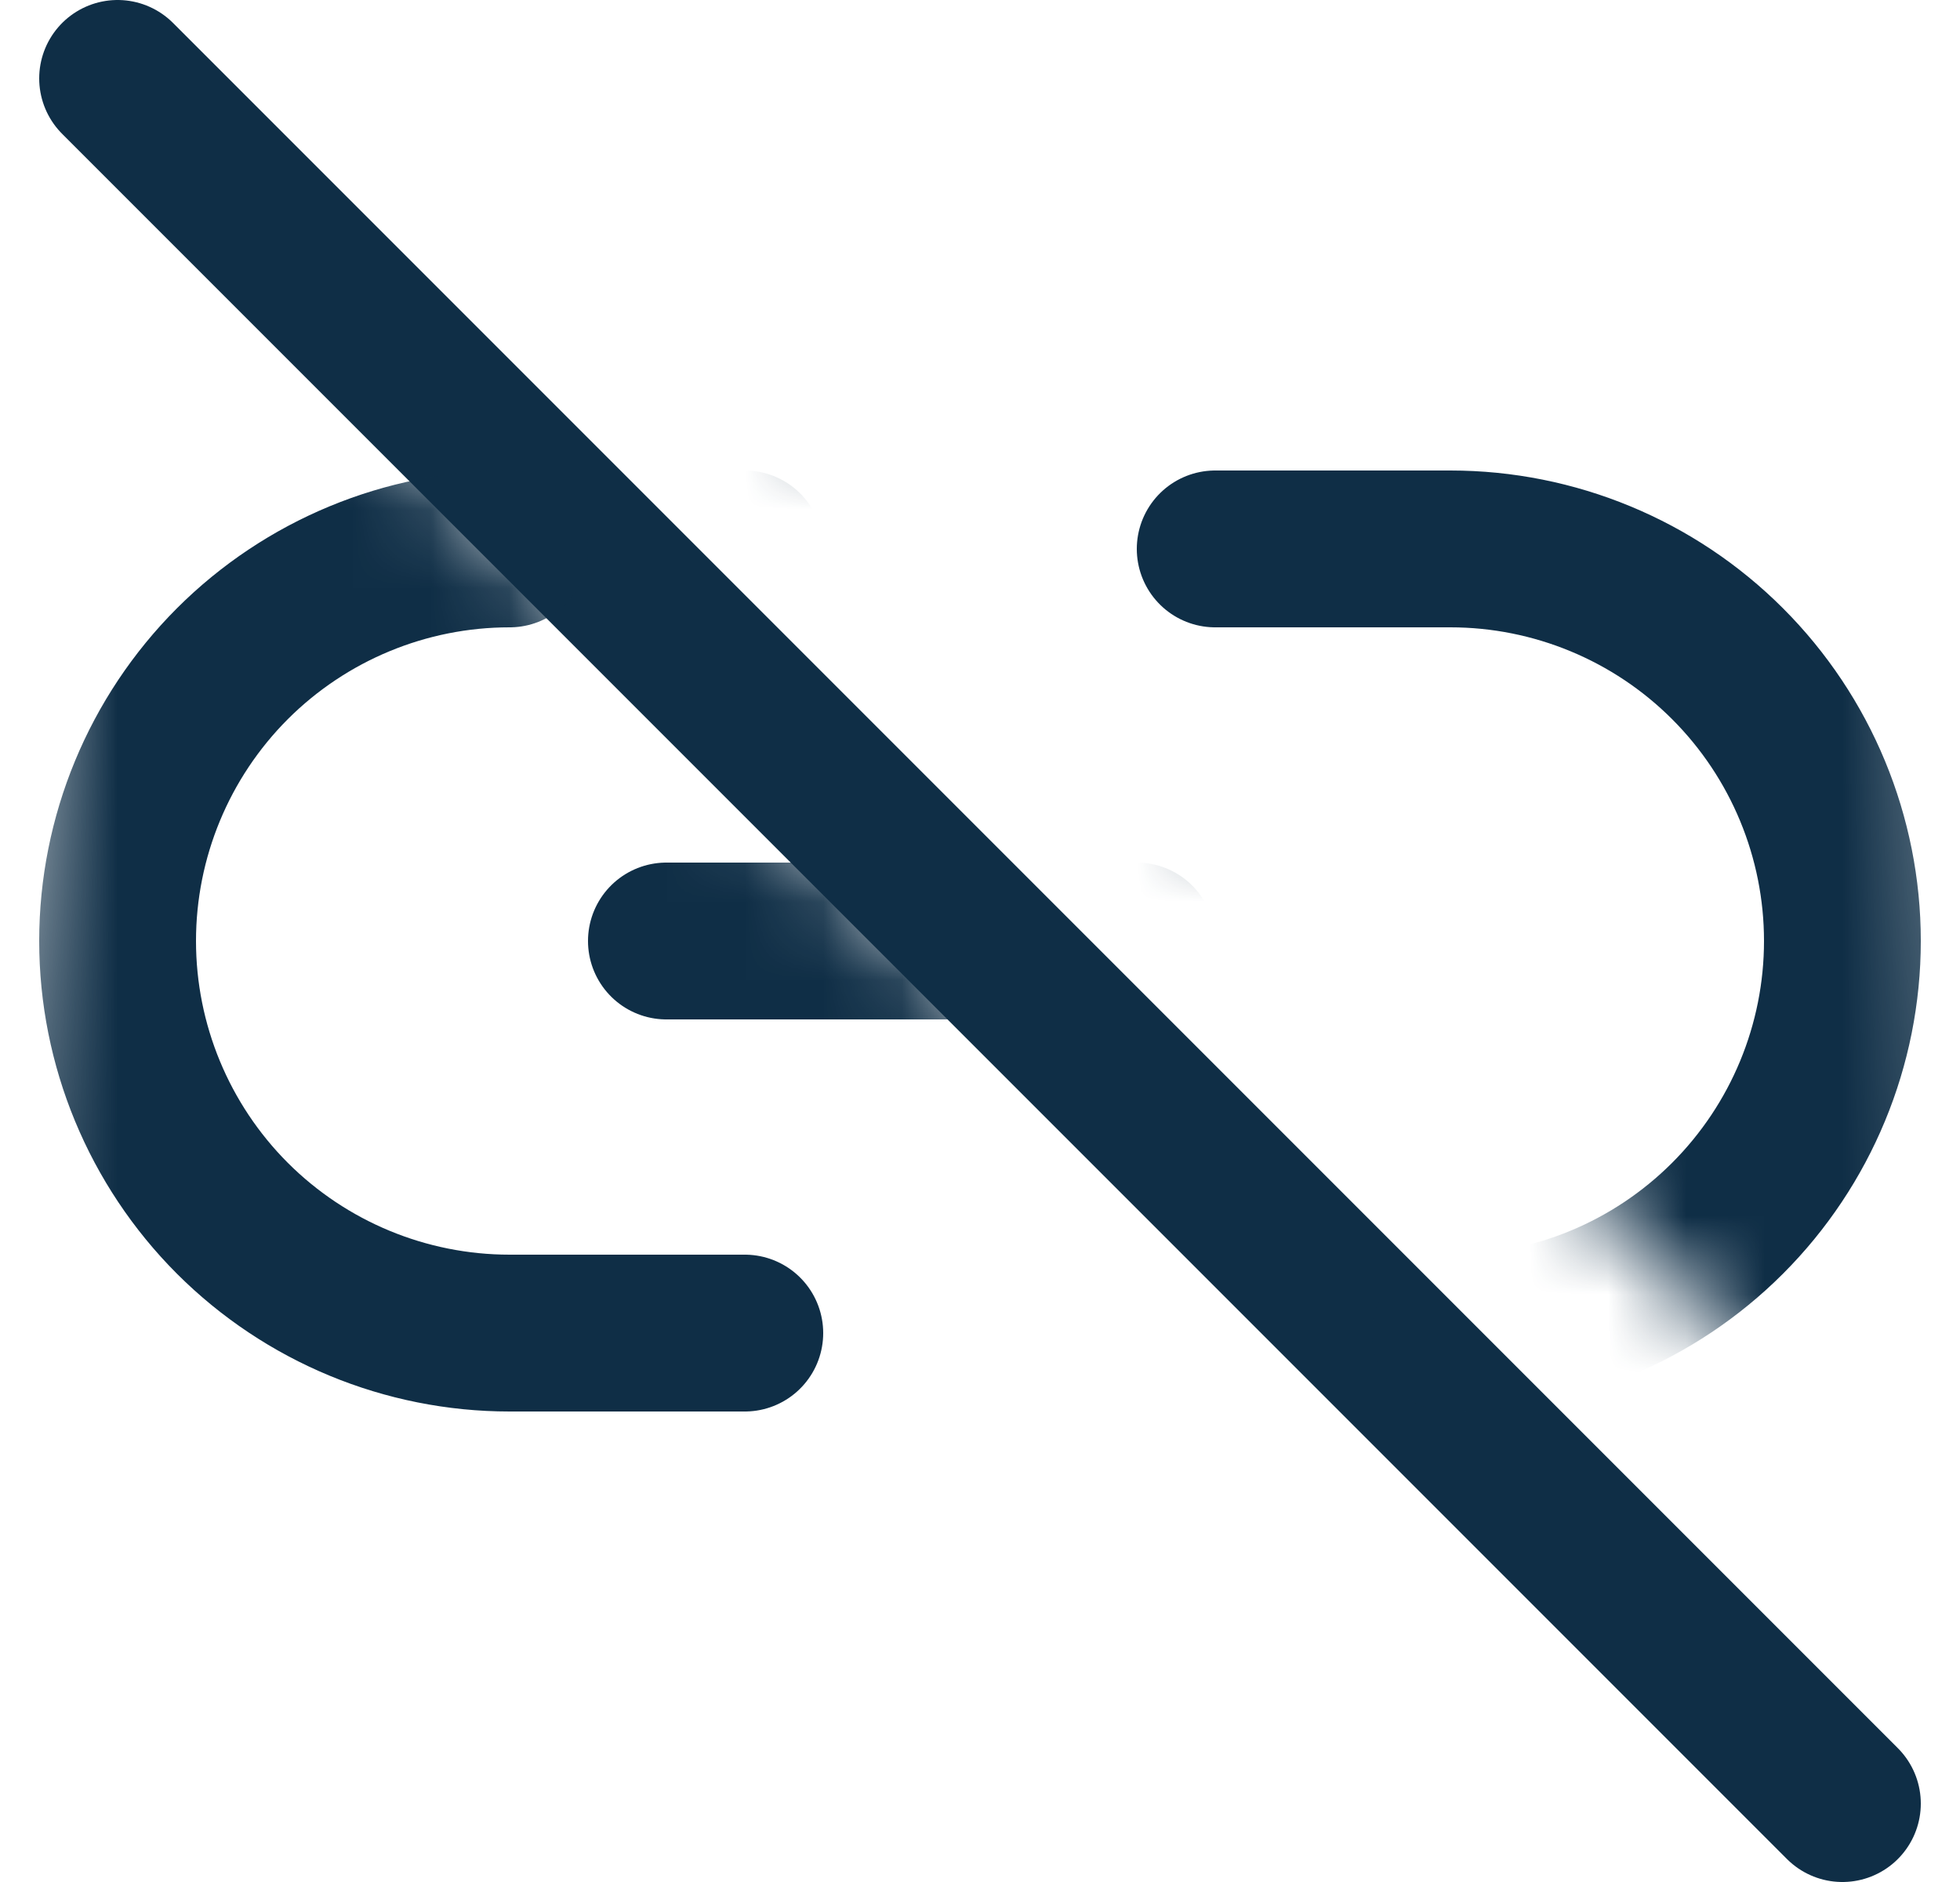
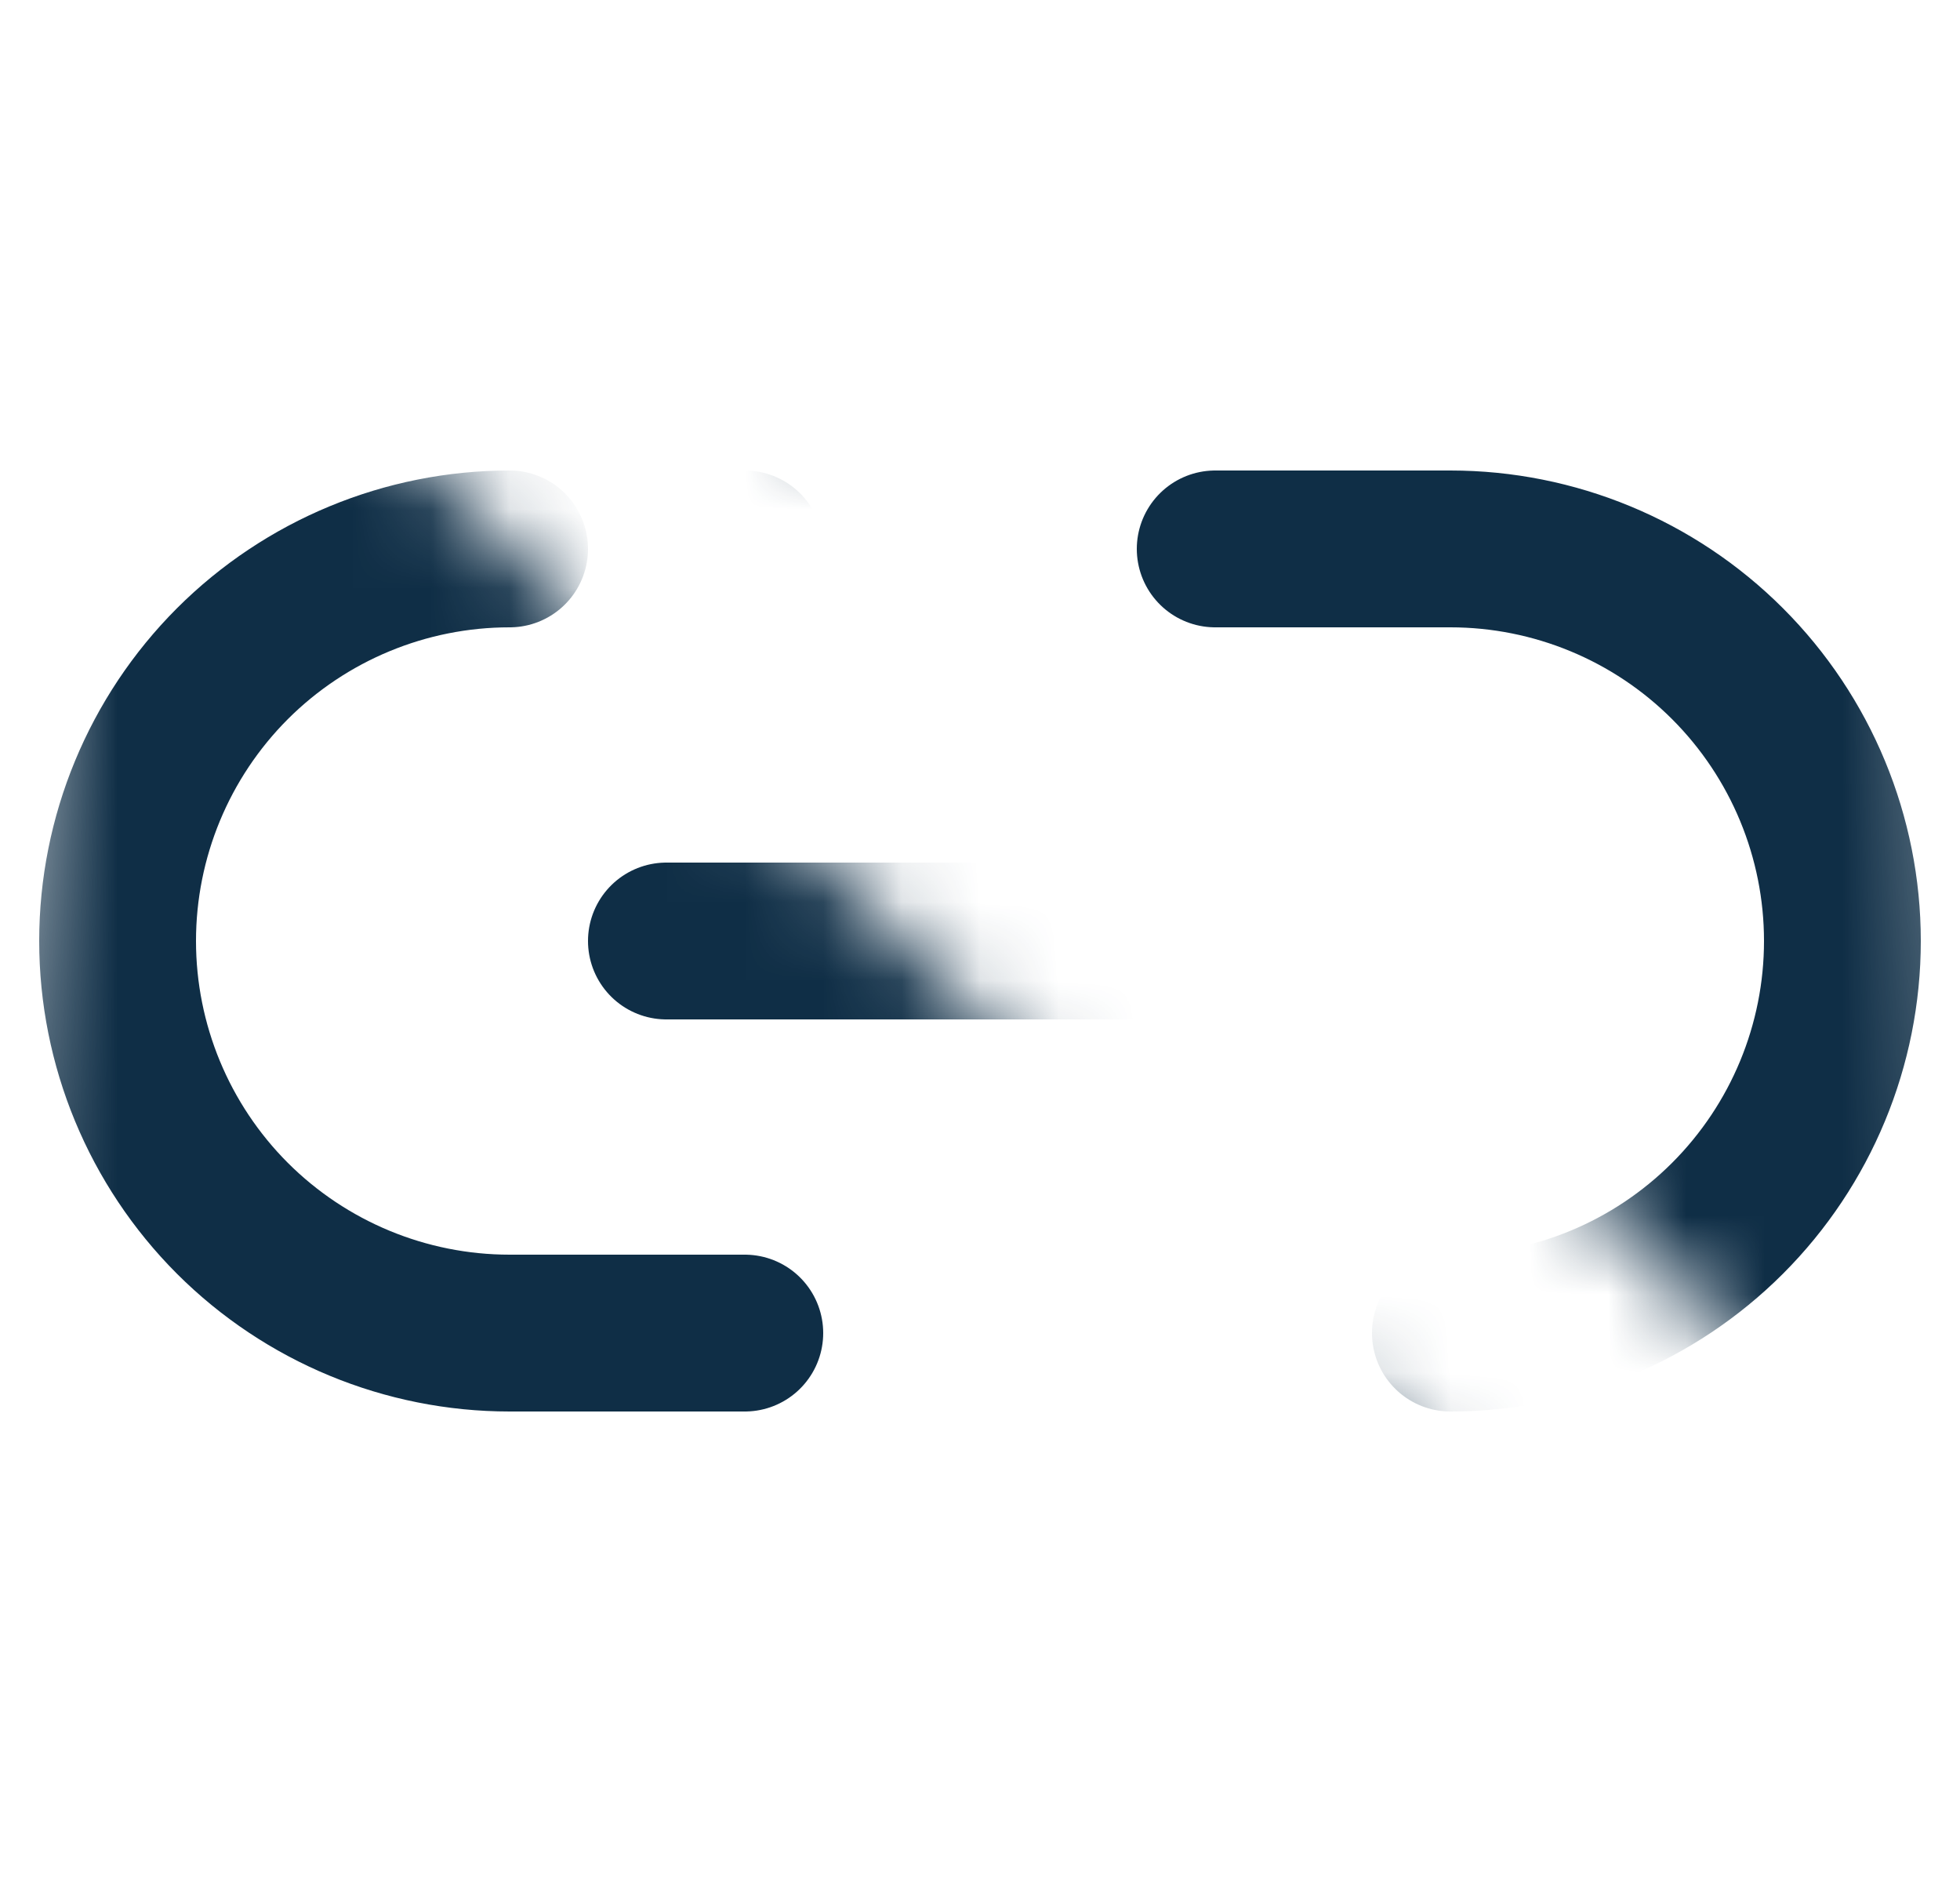
<svg xmlns="http://www.w3.org/2000/svg" width="25" height="24" viewBox="0 0 25 24" fill="none">
-   <path d="M1.5 1L23.5 23" stroke="#0F2E46" stroke-width="2" stroke-linecap="round" stroke-linejoin="round" />
  <mask id="mask0" mask-type="alpha" maskUnits="userSpaceOnUse" x="0" y="1" width="23" height="23">
    <path d="M0.5 1V8.727L0 20L23 23.5L0.5 1Z" fill="#C4C4C4" />
  </mask>
  <g mask="url(#mask0)">
    <path d="M15.5 7H18.5C19.826 7 21.098 7.527 22.035 8.464C22.973 9.402 23.5 10.674 23.5 12C23.5 13.326 22.973 14.598 22.035 15.536C21.098 16.473 19.826 17 18.5 17M9.5 17H6.5C5.174 17 3.902 16.473 2.964 15.536C2.027 14.598 1.5 13.326 1.5 12C1.5 10.674 2.027 9.402 2.964 8.464C3.902 7.527 5.174 7 6.5 7" stroke="#0F2E46" stroke-width="2" stroke-linecap="round" stroke-linejoin="round" />
    <path d="M8.5 12H16.5" stroke="#0F2E46" stroke-width="2" stroke-linecap="round" stroke-linejoin="round" />
  </g>
  <mask id="mask1" mask-type="alpha" maskUnits="userSpaceOnUse" x="5" y="0" width="20" height="20">
    <path d="M25 20L5 0H24.5L25 20Z" fill="#C4C4C4" />
  </mask>
  <g mask="url(#mask1)">
    <path d="M15.5 7H18.5C19.826 7 21.098 7.527 22.035 8.464C22.973 9.402 23.5 10.674 23.5 12C23.5 13.326 22.973 14.598 22.035 15.536C21.098 16.473 19.826 17 18.5 17H15.5M9.5 17H6.5C5.174 17 3.902 16.473 2.964 15.536C2.027 14.598 1.5 13.326 1.5 12C1.5 10.674 2.027 9.402 2.964 8.464C3.902 7.527 5.174 7 6.5 7H9.5" stroke="#0F2E46" stroke-width="2" stroke-linecap="round" stroke-linejoin="round" />
-     <path d="M8.5 12H14.5" stroke="#0F2E46" stroke-width="2" stroke-linecap="round" stroke-linejoin="round" />
  </g>
</svg>